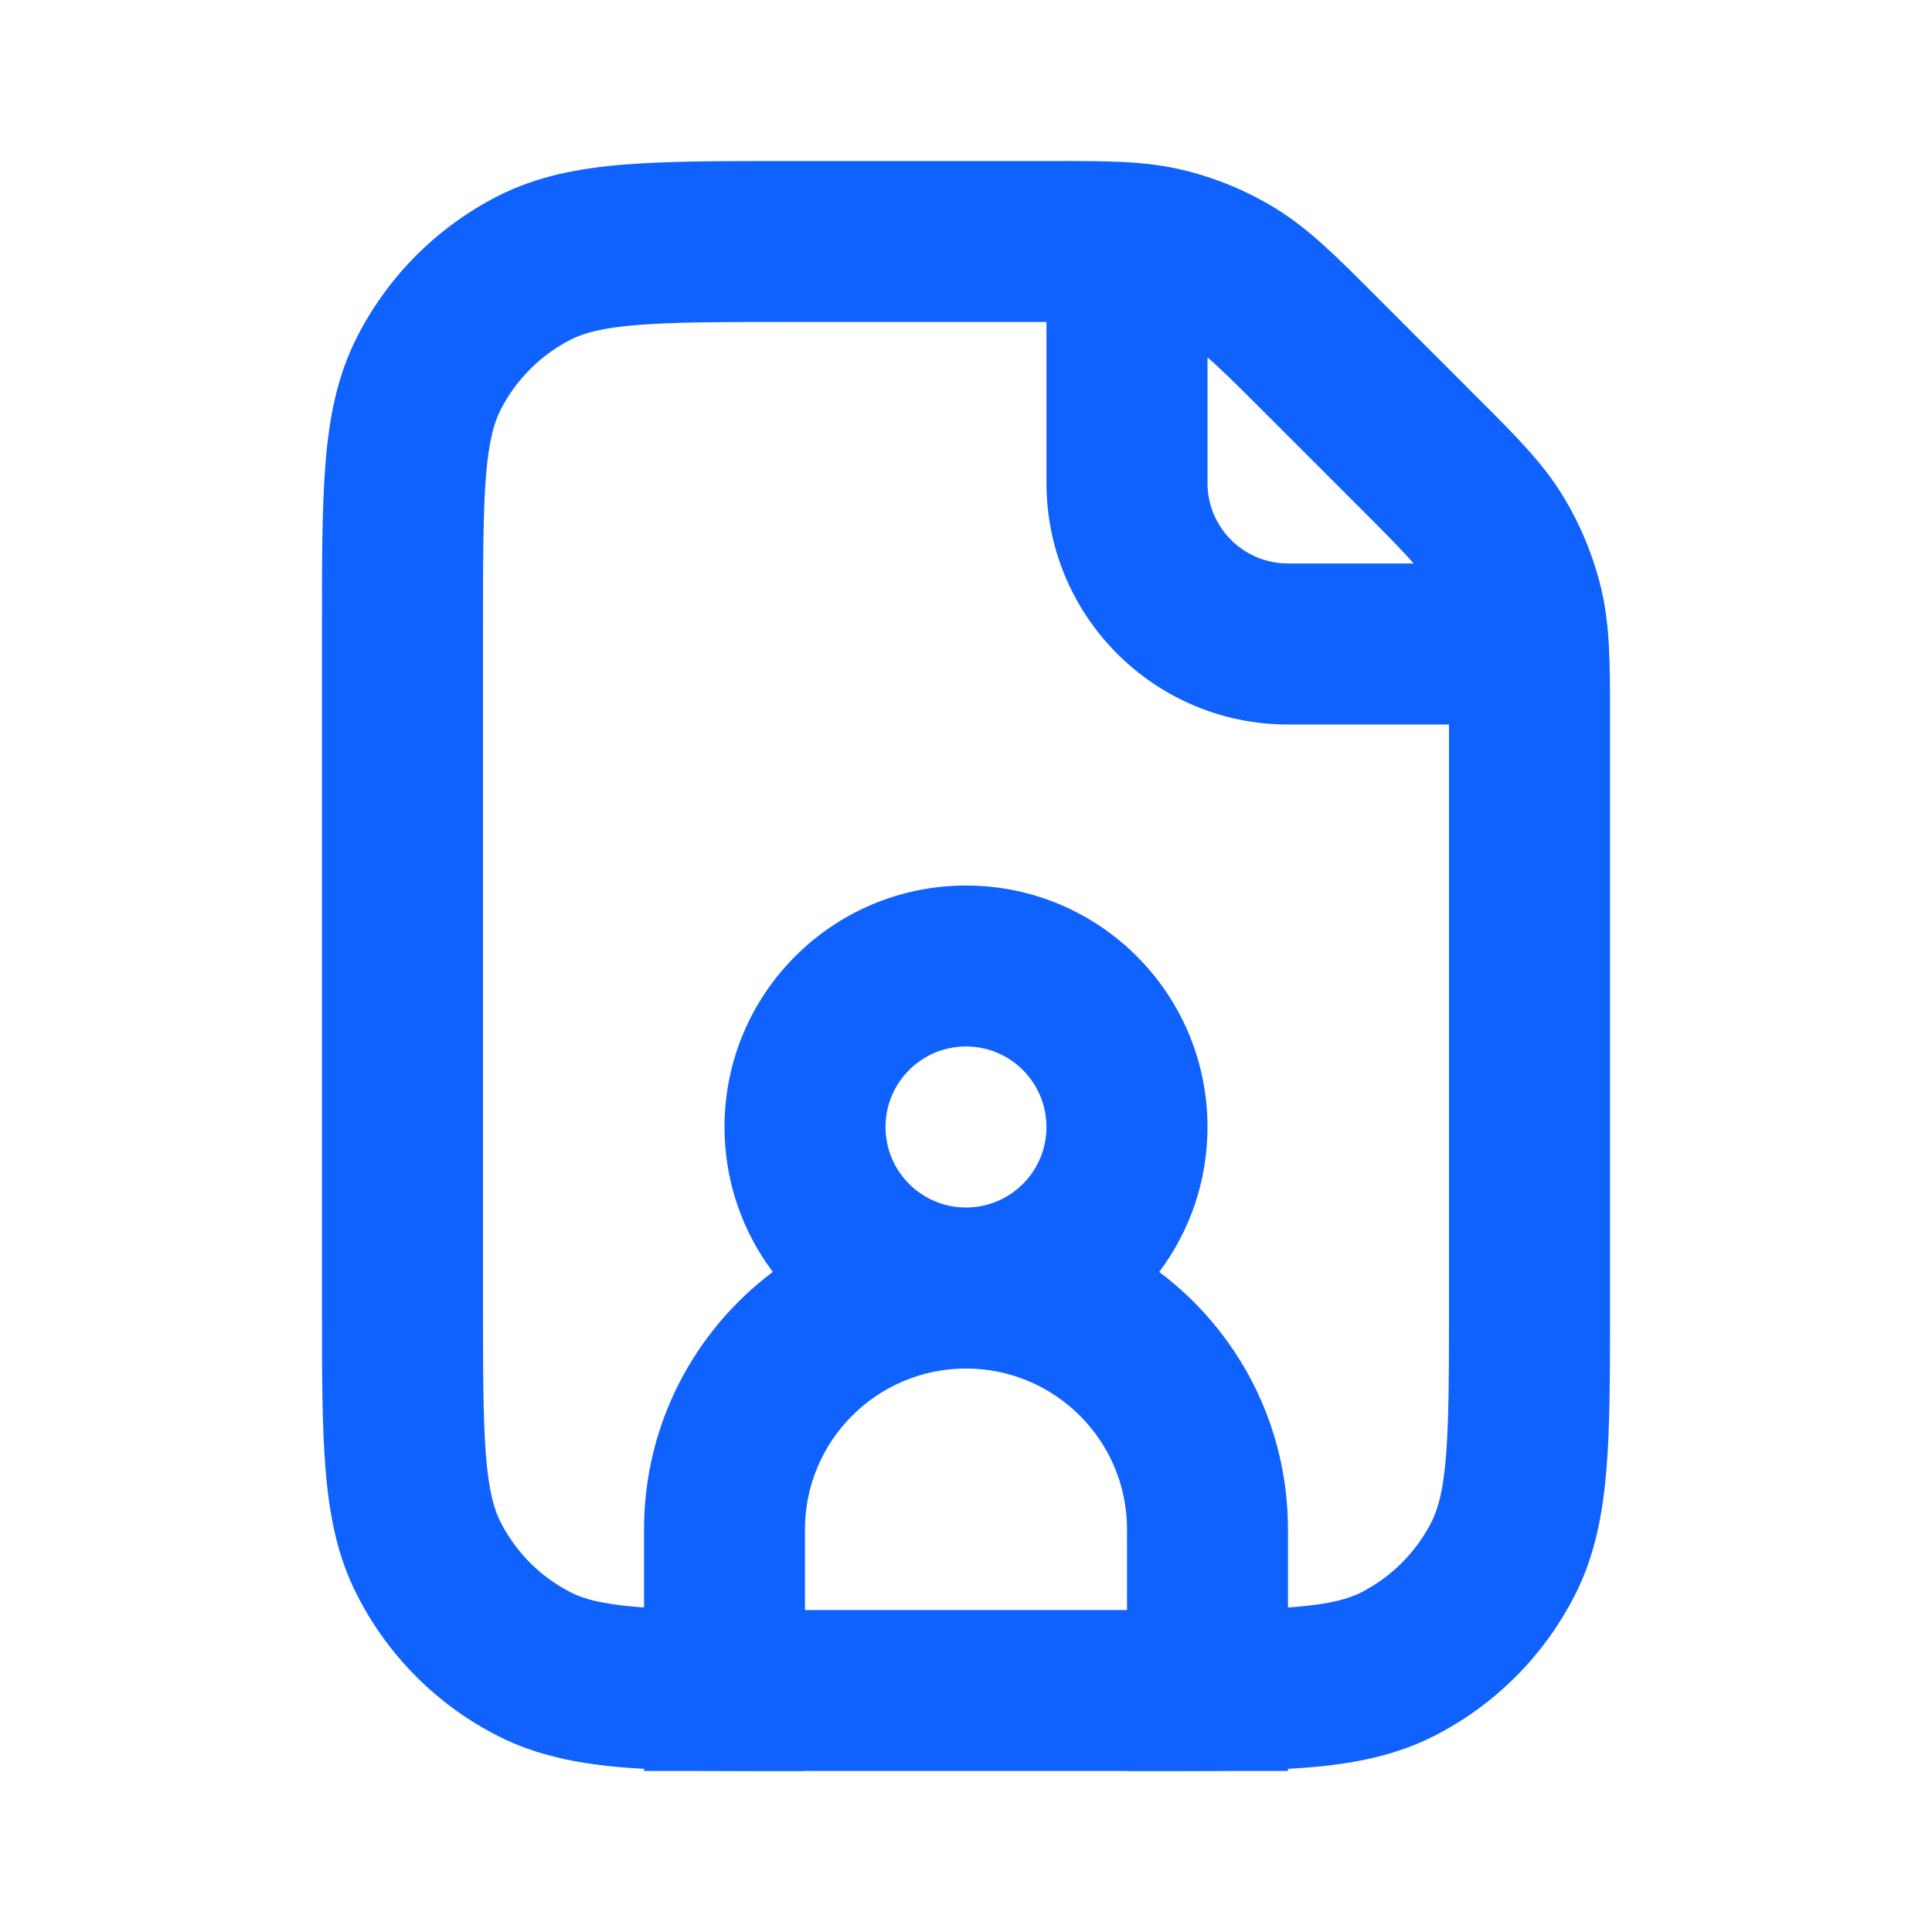
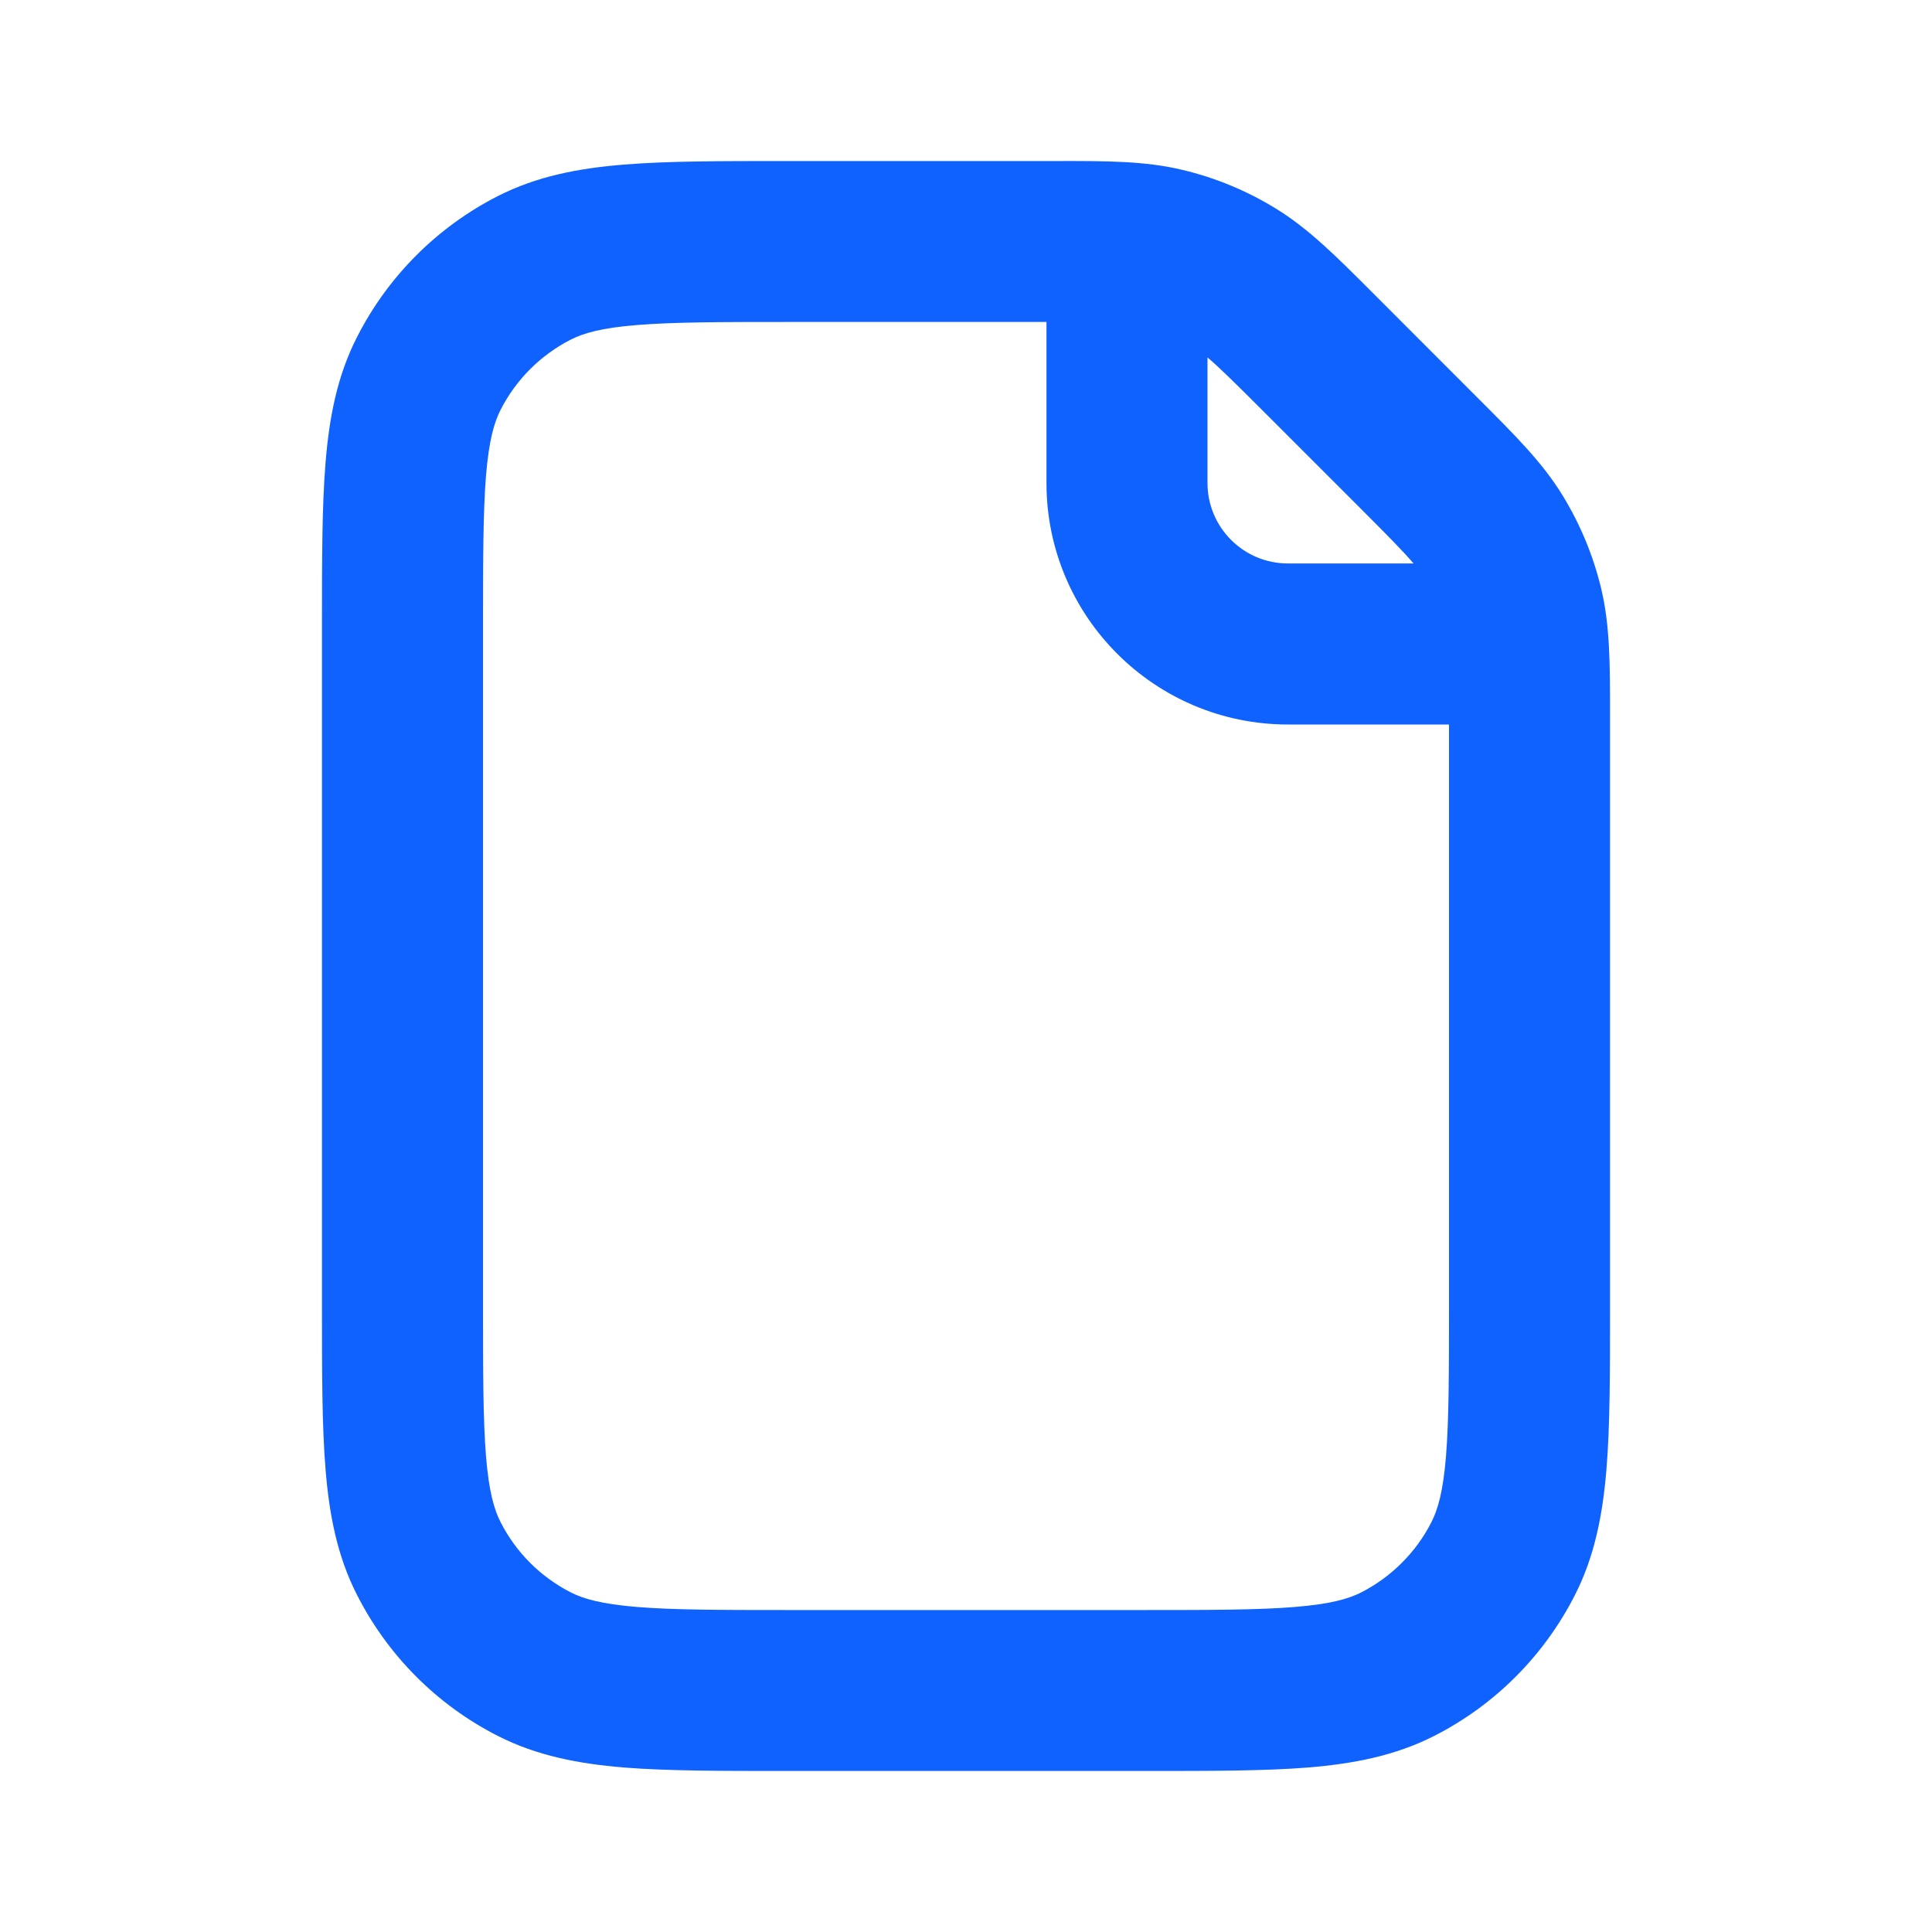
<svg xmlns="http://www.w3.org/2000/svg" width="20" height="20" viewBox="0 0 20 20" fill="none">
-   <path fill-rule="evenodd" clip-rule="evenodd" d="M12 13.167C12.314 12.749 12.5 12.229 12.5 11.667C12.5 10.286 11.381 9.167 10 9.167C8.619 9.167 7.5 10.286 7.5 11.667C7.5 12.229 7.686 12.749 8 13.167C7.19 13.775 6.667 14.743 6.667 15.833V18.333H8.333V15.833C8.333 14.913 9.08 14.167 10 14.167C10.921 14.167 11.667 14.913 11.667 15.833V18.333H13.333V15.833C13.333 14.743 12.81 13.775 12 13.167ZM10.833 11.667C10.833 12.127 10.46 12.5 10 12.5C9.54 12.5 9.167 12.127 9.167 11.667C9.167 11.206 9.54 10.833 10 10.833C10.46 10.833 10.833 11.206 10.833 11.667Z" fill="#0F62FE" />
  <path fill-rule="evenodd" clip-rule="evenodd" d="M12.242 1.759C11.857 1.666 11.457 1.666 10.928 1.667L8.132 1.667C7.461 1.667 6.908 1.667 6.457 1.704C5.988 1.742 5.558 1.824 5.153 2.03C4.526 2.35 4.016 2.86 3.697 3.487C3.49 3.891 3.408 4.322 3.37 4.79C3.333 5.241 3.333 5.795 3.333 6.466V13.534C3.333 14.205 3.333 14.759 3.37 15.21C3.408 15.678 3.49 16.109 3.697 16.513C4.016 17.14 4.526 17.651 5.153 17.97C5.558 18.176 5.988 18.258 6.457 18.297C6.908 18.333 7.461 18.333 8.132 18.333H11.868C12.539 18.333 13.092 18.333 13.543 18.297C14.011 18.258 14.442 18.176 14.847 17.97C15.474 17.651 15.984 17.14 16.303 16.513C16.509 16.109 16.591 15.678 16.63 15.21C16.667 14.759 16.667 14.205 16.667 13.534L16.667 7.405C16.667 6.876 16.667 6.476 16.575 6.091C16.493 5.751 16.358 5.425 16.175 5.127C15.968 4.789 15.685 4.507 15.311 4.133L14.201 3.022C13.827 2.648 13.544 2.365 13.206 2.158C12.908 1.975 12.583 1.84 12.242 1.759ZM10.833 3.333H8.167C7.453 3.333 6.968 3.334 6.592 3.365C6.227 3.394 6.04 3.449 5.91 3.515C5.596 3.675 5.341 3.93 5.182 4.243C5.115 4.374 5.061 4.561 5.031 4.926C5.001 5.301 5 5.786 5 6.5V13.5C5 14.214 5.001 14.699 5.031 15.074C5.061 15.44 5.115 15.626 5.182 15.757C5.341 16.07 5.596 16.325 5.91 16.485C6.04 16.551 6.227 16.605 6.592 16.635C6.968 16.666 7.453 16.667 8.167 16.667H11.833C12.547 16.667 13.032 16.666 13.407 16.635C13.773 16.605 13.96 16.551 14.09 16.485C14.403 16.325 14.659 16.07 14.818 15.757C14.885 15.626 14.939 15.44 14.969 15.074C14.999 14.699 15 14.214 15 13.5V7.5H13.333C11.953 7.5 10.833 6.381 10.833 5V3.333ZM14.633 5.833C14.533 5.715 14.373 5.552 14.072 5.251L13.082 4.261C12.781 3.96 12.618 3.8 12.5 3.7V5C12.5 5.46 12.873 5.833 13.333 5.833H14.633Z" fill="#0F62FE" />
</svg>